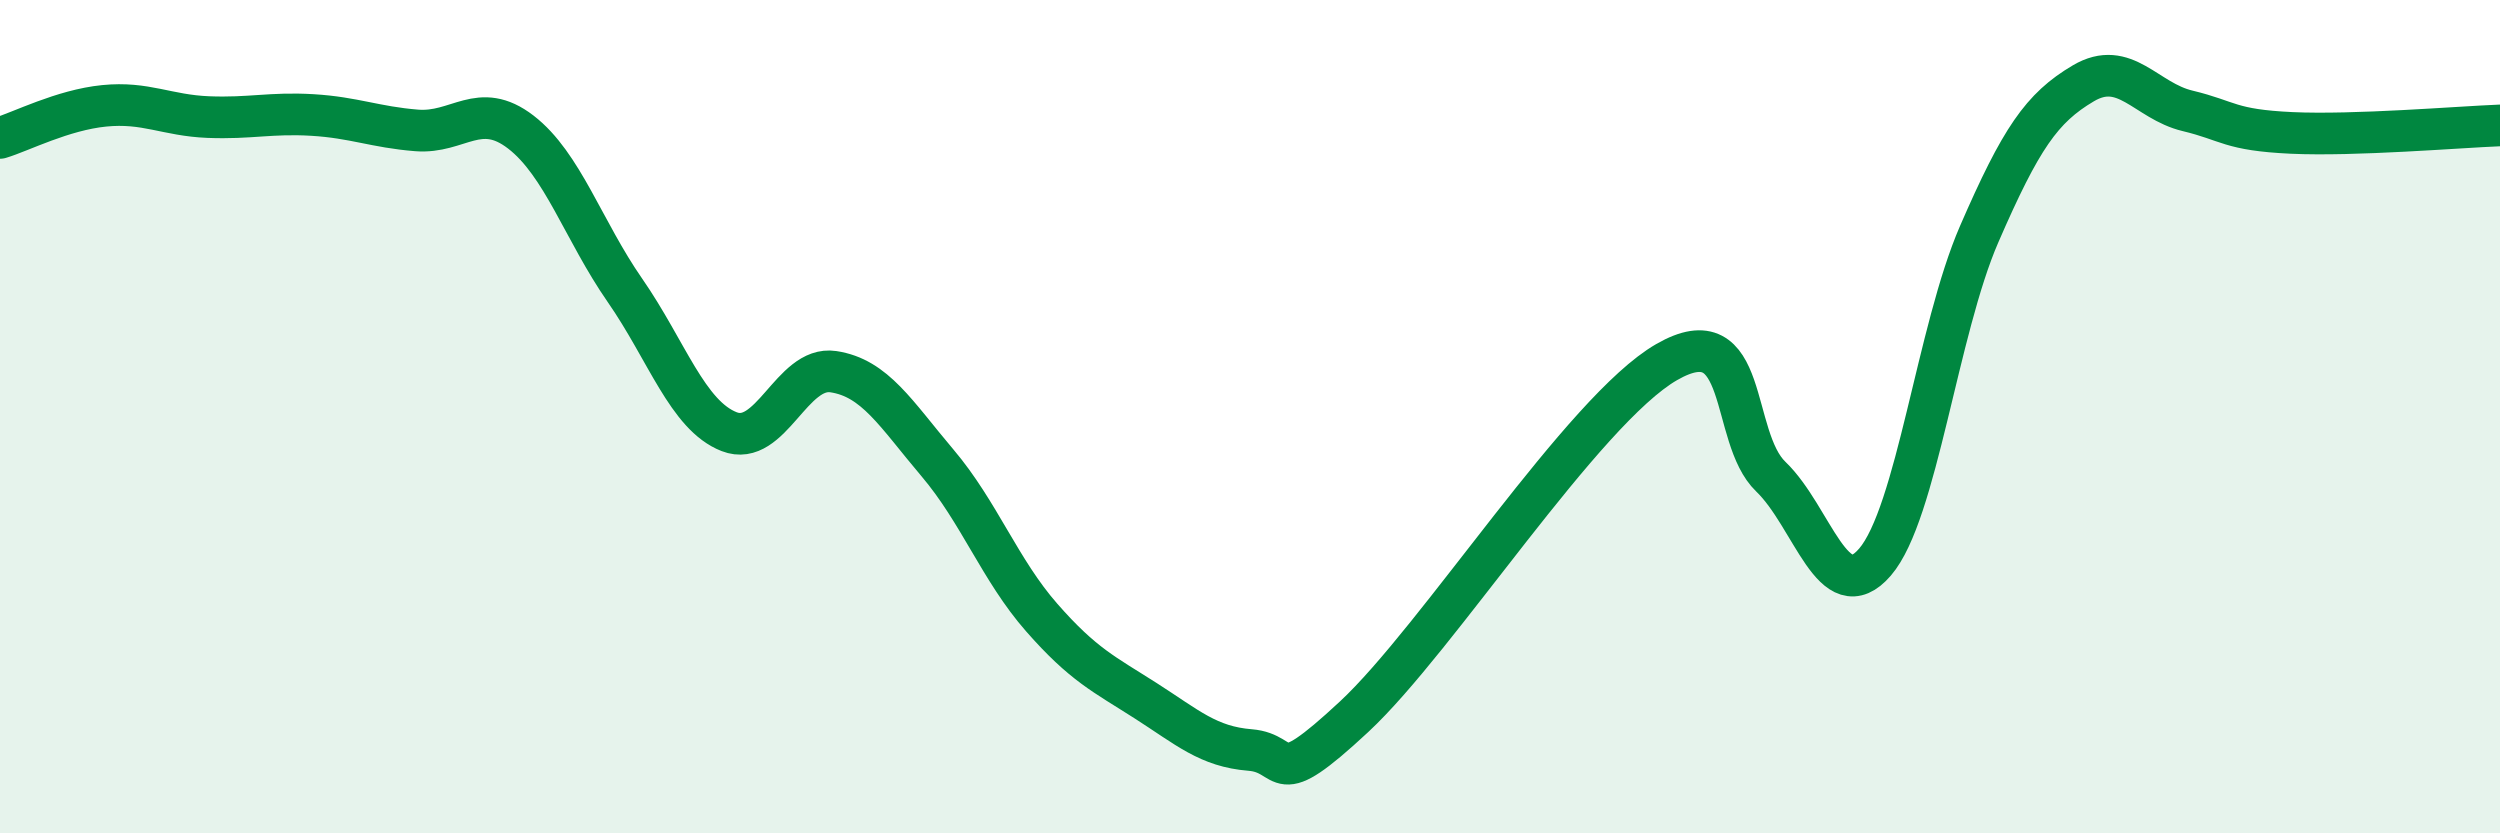
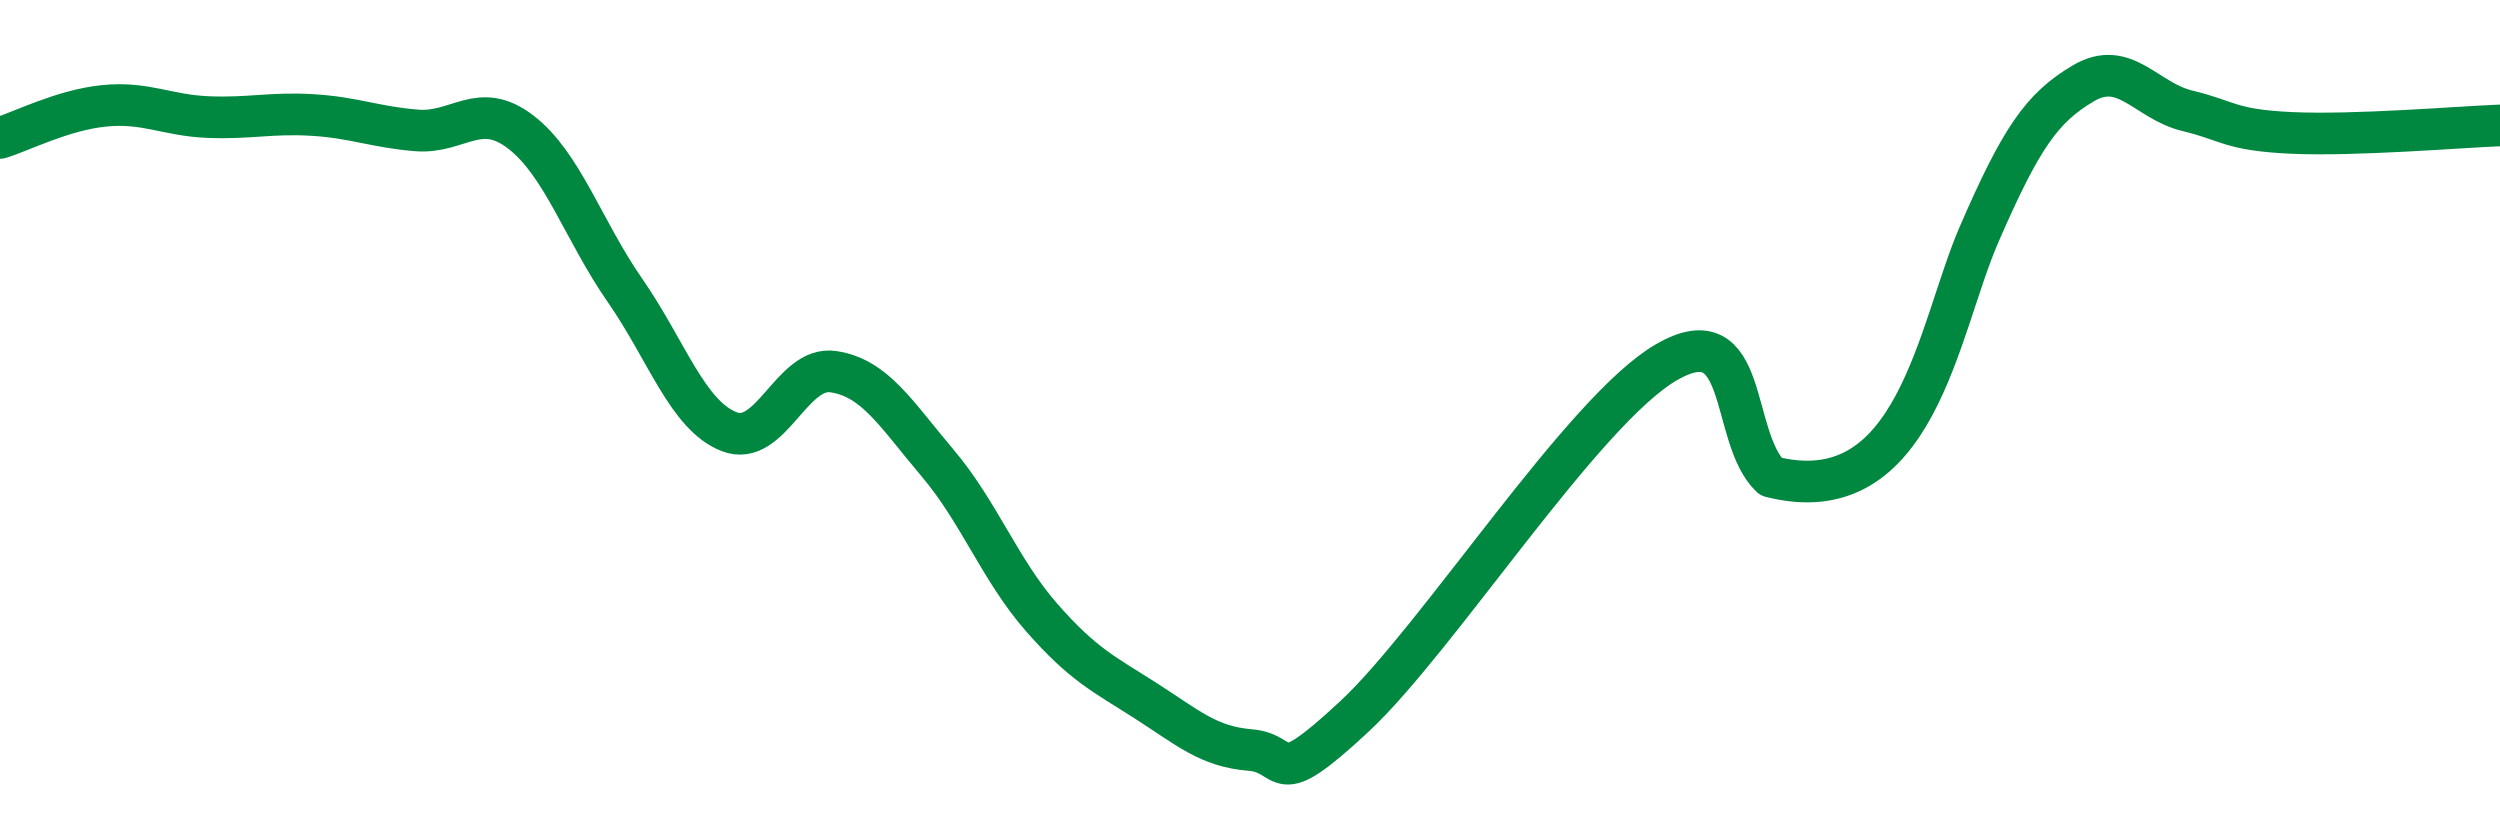
<svg xmlns="http://www.w3.org/2000/svg" width="60" height="20" viewBox="0 0 60 20">
-   <path d="M 0,3.31 C 0.5,3.16 1.5,2.64 2.5,2.54 C 3.5,2.44 4,2.77 5,2.81 C 6,2.85 6.5,2.7 7.5,2.76 C 8.5,2.82 9,3.05 10,3.13 C 11,3.21 11.5,2.4 12.5,3.17 C 13.5,3.94 14,5.53 15,6.97 C 16,8.41 16.5,9.97 17.5,10.36 C 18.5,10.75 19,8.77 20,8.92 C 21,9.07 21.5,9.93 22.5,11.11 C 23.5,12.29 24,13.68 25,14.82 C 26,15.96 26.5,16.18 27.5,16.82 C 28.5,17.46 29,17.92 30,18 C 31,18.08 30.5,19.06 32.5,17.2 C 34.5,15.34 38,9.84 40,8.69 C 42,7.54 41.5,10.48 42.5,11.44 C 43.5,12.4 44,14.65 45,13.49 C 46,12.33 46.5,7.92 47.5,5.62 C 48.5,3.32 49,2.59 50,2 C 51,1.41 51.5,2.42 52.5,2.66 C 53.5,2.9 53.5,3.12 55,3.19 C 56.5,3.26 59,3.05 60,3.01L60 20L0 20Z" fill="#008740" opacity="0.1" stroke-linecap="round" stroke-linejoin="round" />
-   <path d="M 0,3.31 C 0.5,3.16 1.5,2.64 2.5,2.54 C 3.5,2.44 4,2.77 5,2.81 C 6,2.85 6.5,2.7 7.5,2.76 C 8.5,2.82 9,3.05 10,3.13 C 11,3.21 11.5,2.4 12.5,3.17 C 13.5,3.94 14,5.53 15,6.97 C 16,8.41 16.5,9.97 17.5,10.36 C 18.5,10.75 19,8.77 20,8.92 C 21,9.07 21.5,9.93 22.5,11.11 C 23.5,12.29 24,13.68 25,14.82 C 26,15.96 26.5,16.18 27.5,16.82 C 28.5,17.46 29,17.92 30,18 C 31,18.08 30.5,19.06 32.5,17.2 C 34.5,15.34 38,9.84 40,8.69 C 42,7.54 41.5,10.48 42.5,11.44 C 43.5,12.4 44,14.65 45,13.49 C 46,12.33 46.5,7.92 47.5,5.62 C 48.5,3.32 49,2.59 50,2 C 51,1.41 51.5,2.42 52.5,2.66 C 53.5,2.9 53.5,3.12 55,3.19 C 56.5,3.26 59,3.05 60,3.01" stroke="#008740" stroke-width="1" fill="none" stroke-linecap="round" stroke-linejoin="round" />
+   <path d="M 0,3.31 C 0.5,3.16 1.5,2.64 2.5,2.54 C 3.5,2.44 4,2.77 5,2.81 C 6,2.85 6.5,2.7 7.5,2.76 C 8.5,2.82 9,3.05 10,3.13 C 11,3.21 11.5,2.4 12.5,3.17 C 13.5,3.94 14,5.53 15,6.97 C 16,8.41 16.5,9.97 17.5,10.36 C 18.5,10.75 19,8.77 20,8.92 C 21,9.07 21.5,9.93 22.5,11.11 C 23.5,12.29 24,13.68 25,14.82 C 26,15.96 26.5,16.18 27.5,16.82 C 28.5,17.46 29,17.92 30,18 C 31,18.08 30.5,19.06 32.5,17.2 C 34.5,15.34 38,9.84 40,8.69 C 42,7.54 41.5,10.48 42.5,11.44 C 46,12.33 46.5,7.92 47.5,5.62 C 48.5,3.32 49,2.59 50,2 C 51,1.41 51.5,2.42 52.5,2.66 C 53.5,2.9 53.5,3.12 55,3.19 C 56.5,3.26 59,3.05 60,3.01" stroke="#008740" stroke-width="1" fill="none" stroke-linecap="round" stroke-linejoin="round" />
</svg>